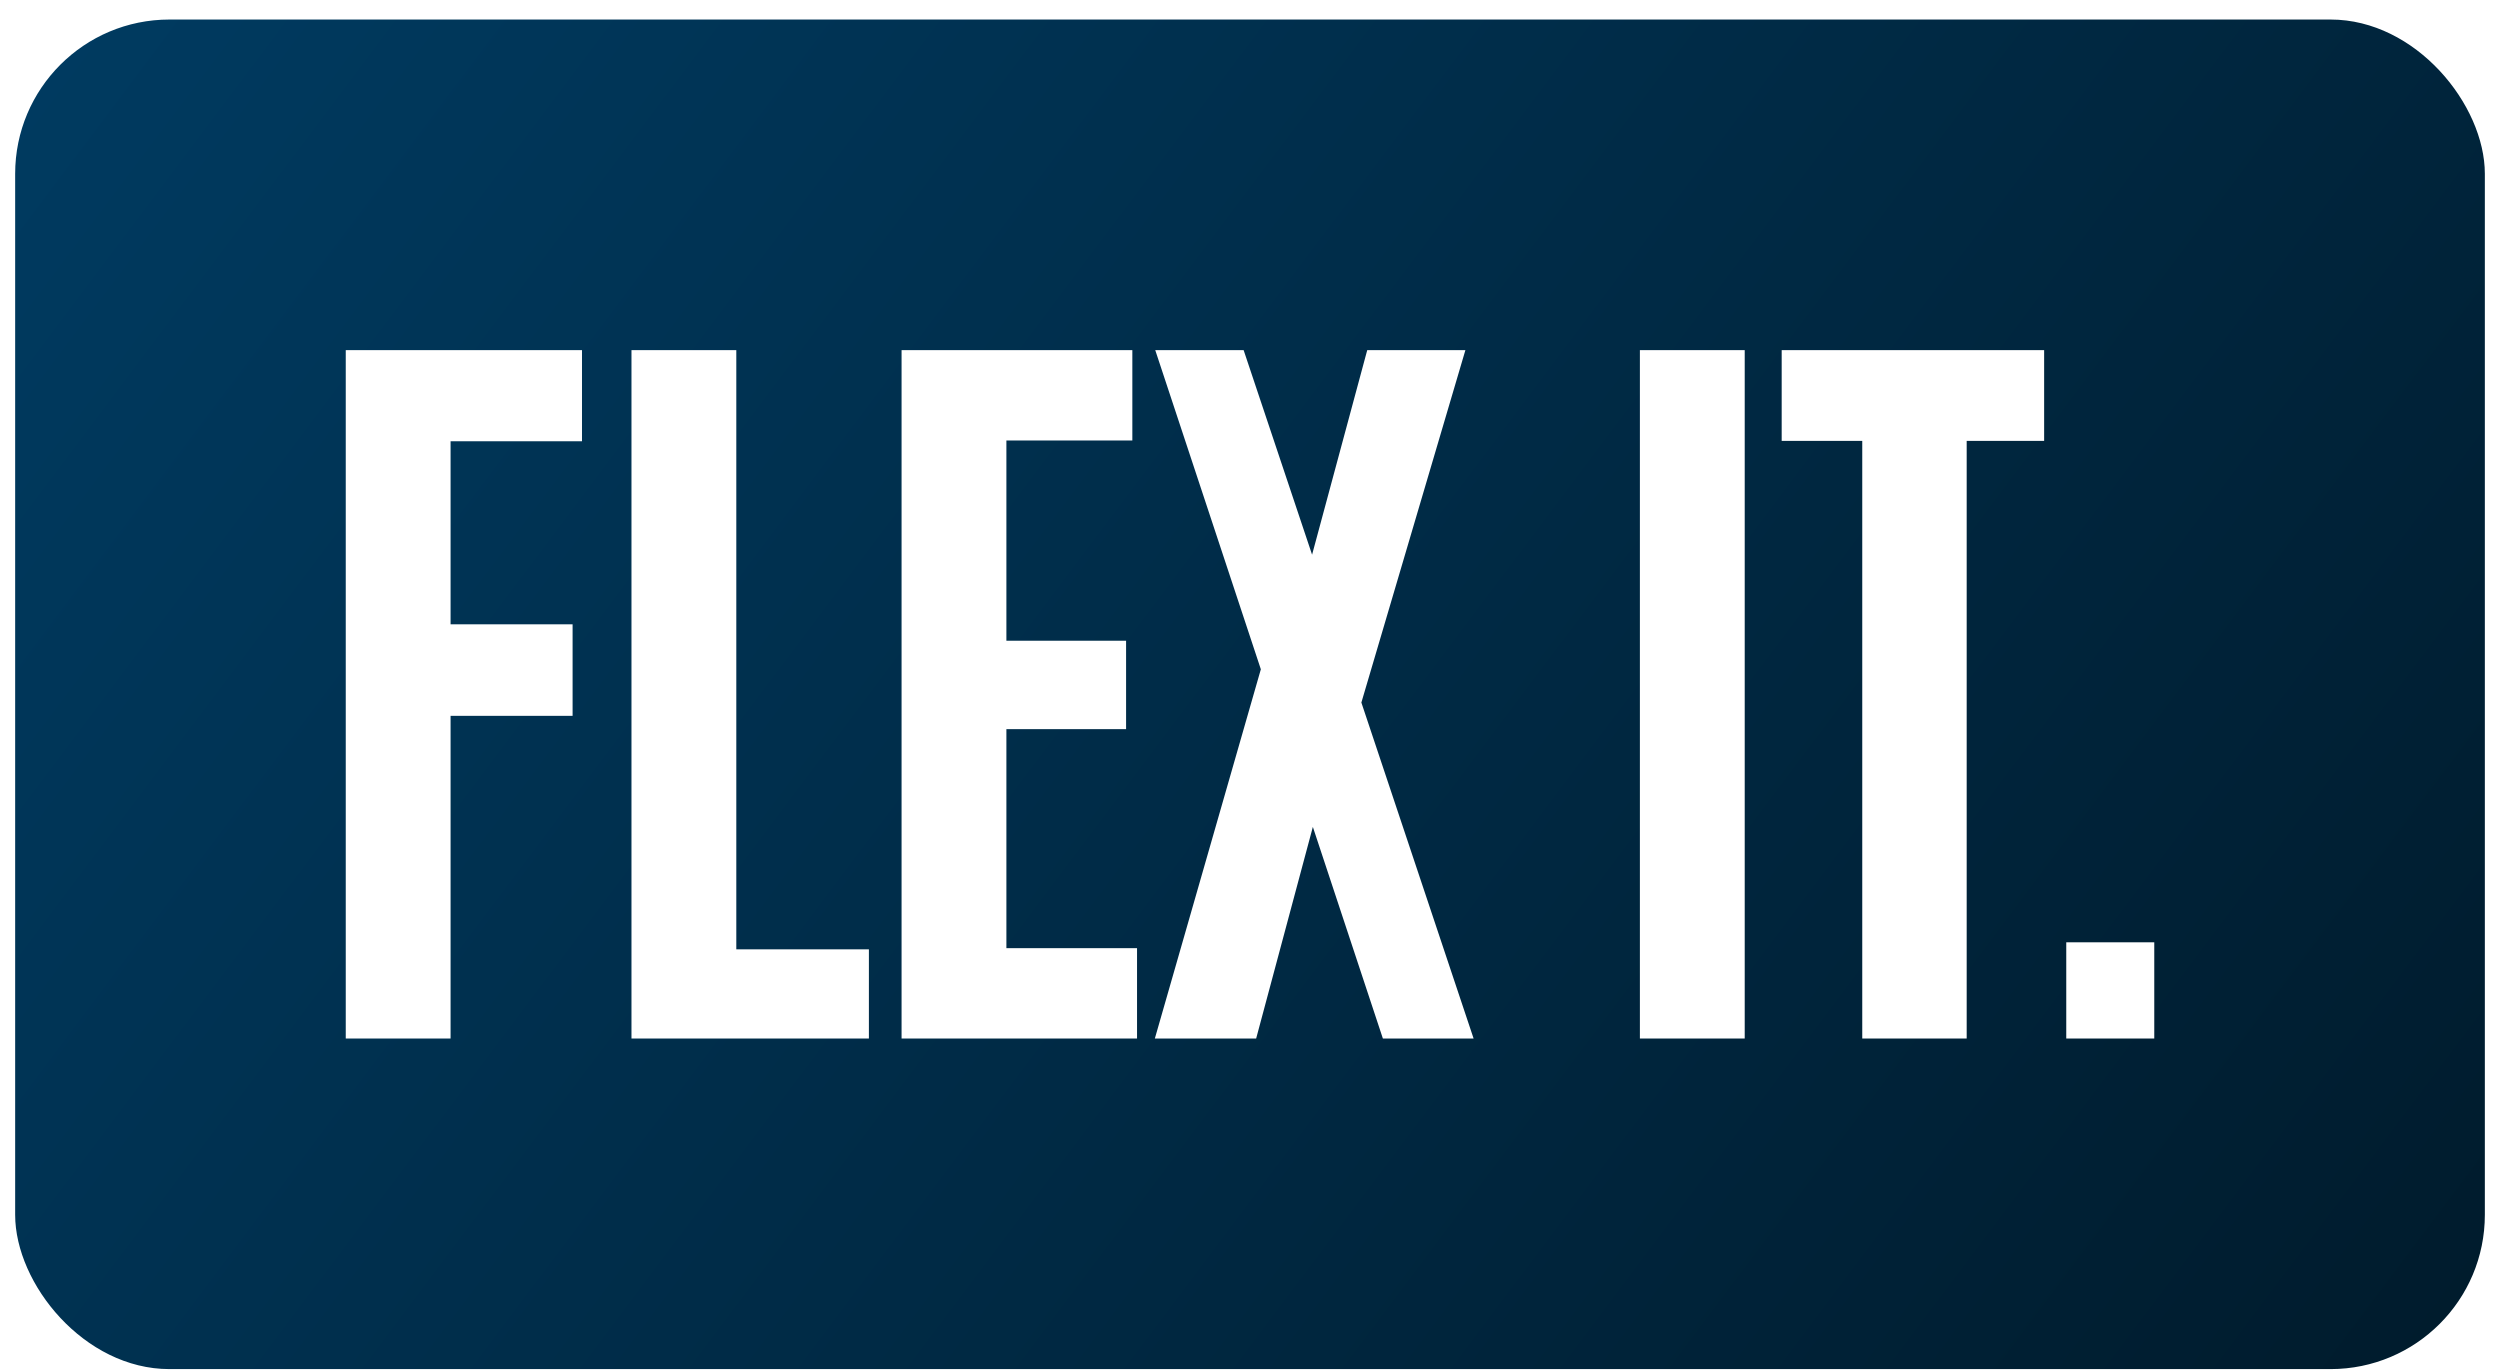
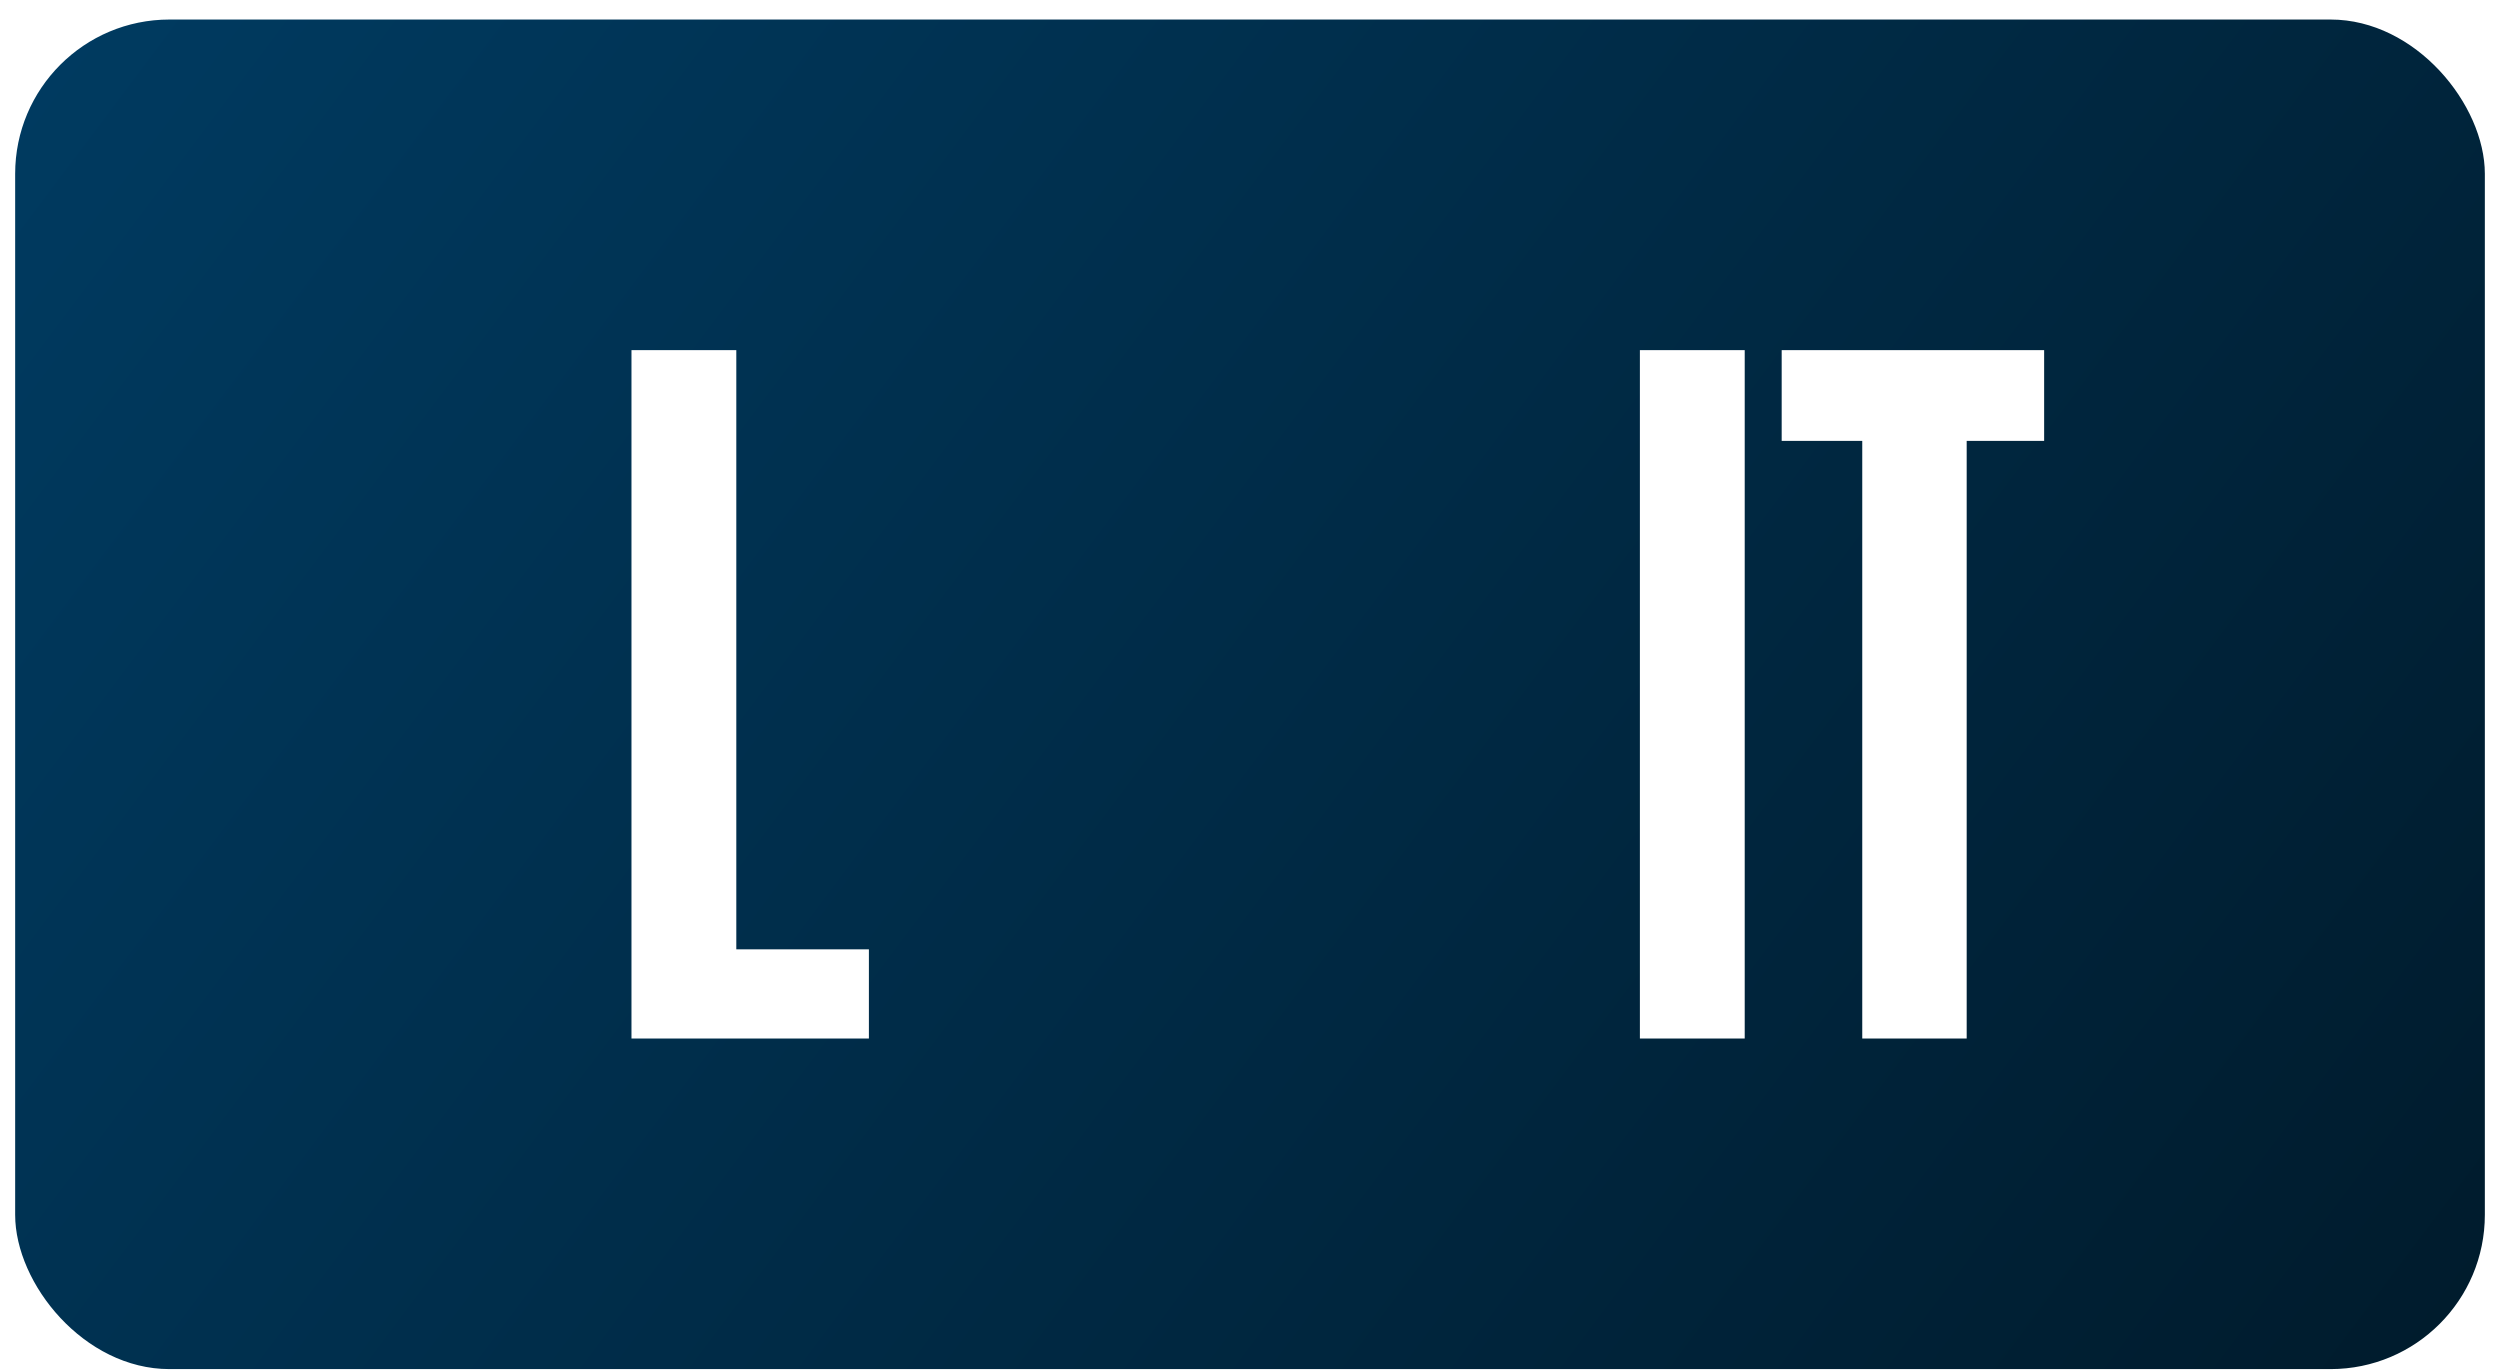
<svg xmlns="http://www.w3.org/2000/svg" width="113" height="62" viewBox="0 0 113 62" fill="none">
  <rect x="0.685" y="0.883" width="111.63" height="61" rx="6.973" fill="url(#paint0_linear_4076_3894)" />
  <g filter="url(#filter0_b_4076_3894)">
-     <path d="M93.395 46.941V42.592H97.373V46.941H93.395Z" fill="white" />
-   </g>
+     </g>
  <g filter="url(#filter1_b_4076_3894)">
    <path d="M84.174 46.941V19.928H80.532V15.826H92.395V19.928H88.894V46.941H84.174Z" fill="white" />
  </g>
  <g filter="url(#filter2_b_4076_3894)">
-     <path d="M74.123 46.941V15.826H78.861V46.941H74.123Z" fill="white" />
+     <path d="M74.123 46.941V15.826H78.861V46.941Z" fill="white" />
  </g>
  <g filter="url(#filter3_b_4076_3894)">
-     <path d="M52.199 46.941L56.99 30.252L52.217 15.826H56.212L59.306 25.072L61.799 15.826H66.236L61.534 31.755L66.607 46.941H62.506L59.341 37.377L56.778 46.941H52.199Z" fill="white" />
-   </g>
+     </g>
  <g filter="url(#filter4_b_4076_3894)">
-     <path d="M40.751 46.941V15.826H51.182V19.91H45.489V28.961H50.899V32.957H45.489V42.857H51.394V46.941H40.751Z" fill="white" />
-   </g>
+     </g>
  <g filter="url(#filter5_b_4076_3894)">
    <path d="M28.543 46.941V15.826H33.281V42.91H39.274V46.941H28.543Z" fill="white" />
  </g>
  <g filter="url(#filter6_b_4076_3894)">
-     <path d="M15.628 46.941V15.826H26.306V19.945H20.366V28.219H25.881V32.356H20.366V46.941H15.628Z" fill="white" />
-   </g>
+     </g>
  <defs>
    <filter id="filter0_b_4076_3894" x="75.208" y="24.405" width="40.35" height="40.722" filterUnits="userSpaceOnUse" color-interpolation-filters="sRGB">
      <feFlood flood-opacity="0" result="BackgroundImageFix" />
      <feGaussianBlur in="BackgroundImageFix" stdDeviation="9.093" />
      <feComposite in2="SourceAlpha" operator="in" result="effect1_backgroundBlur_4076_3894" />
      <feBlend mode="normal" in="SourceGraphic" in2="effect1_backgroundBlur_4076_3894" result="shape" />
    </filter>
    <filter id="filter1_b_4076_3894" x="62.346" y="-2.36" width="48.235" height="67.488" filterUnits="userSpaceOnUse" color-interpolation-filters="sRGB">
      <feFlood flood-opacity="0" result="BackgroundImageFix" />
      <feGaussianBlur in="BackgroundImageFix" stdDeviation="9.093" />
      <feComposite in2="SourceAlpha" operator="in" result="effect1_backgroundBlur_4076_3894" />
      <feBlend mode="normal" in="SourceGraphic" in2="effect1_backgroundBlur_4076_3894" result="shape" />
    </filter>
    <filter id="filter2_b_4076_3894" x="55.936" y="-2.36" width="41.111" height="67.488" filterUnits="userSpaceOnUse" color-interpolation-filters="sRGB">
      <feFlood flood-opacity="0" result="BackgroundImageFix" />
      <feGaussianBlur in="BackgroundImageFix" stdDeviation="9.093" />
      <feComposite in2="SourceAlpha" operator="in" result="effect1_backgroundBlur_4076_3894" />
      <feBlend mode="normal" in="SourceGraphic" in2="effect1_backgroundBlur_4076_3894" result="shape" />
    </filter>
    <filter id="filter3_b_4076_3894" x="34.013" y="-2.36" width="50.781" height="67.488" filterUnits="userSpaceOnUse" color-interpolation-filters="sRGB">
      <feFlood flood-opacity="0" result="BackgroundImageFix" />
      <feGaussianBlur in="BackgroundImageFix" stdDeviation="9.093" />
      <feComposite in2="SourceAlpha" operator="in" result="effect1_backgroundBlur_4076_3894" />
      <feBlend mode="normal" in="SourceGraphic" in2="effect1_backgroundBlur_4076_3894" result="shape" />
    </filter>
    <filter id="filter4_b_4076_3894" x="22.565" y="-2.36" width="47.015" height="67.488" filterUnits="userSpaceOnUse" color-interpolation-filters="sRGB">
      <feFlood flood-opacity="0" result="BackgroundImageFix" />
      <feGaussianBlur in="BackgroundImageFix" stdDeviation="9.093" />
      <feComposite in2="SourceAlpha" operator="in" result="effect1_backgroundBlur_4076_3894" />
      <feBlend mode="normal" in="SourceGraphic" in2="effect1_backgroundBlur_4076_3894" result="shape" />
    </filter>
    <filter id="filter5_b_4076_3894" x="10.357" y="-2.36" width="47.104" height="67.488" filterUnits="userSpaceOnUse" color-interpolation-filters="sRGB">
      <feFlood flood-opacity="0" result="BackgroundImageFix" />
      <feGaussianBlur in="BackgroundImageFix" stdDeviation="9.093" />
      <feComposite in2="SourceAlpha" operator="in" result="effect1_backgroundBlur_4076_3894" />
      <feBlend mode="normal" in="SourceGraphic" in2="effect1_backgroundBlur_4076_3894" result="shape" />
    </filter>
    <filter id="filter6_b_4076_3894" x="-2.559" y="-2.36" width="47.051" height="67.488" filterUnits="userSpaceOnUse" color-interpolation-filters="sRGB">
      <feFlood flood-opacity="0" result="BackgroundImageFix" />
      <feGaussianBlur in="BackgroundImageFix" stdDeviation="9.093" />
      <feComposite in2="SourceAlpha" operator="in" result="effect1_backgroundBlur_4076_3894" />
      <feBlend mode="normal" in="SourceGraphic" in2="effect1_backgroundBlur_4076_3894" result="shape" />
    </filter>
    <linearGradient id="paint0_linear_4076_3894" x1="0.685" y1="0.883" x2="101.314" y2="76.52" gradientUnits="userSpaceOnUse">
      <stop stop-color="#003B61" />
      <stop offset="1" stop-color="#001B2C" />
    </linearGradient>
  </defs>
</svg>